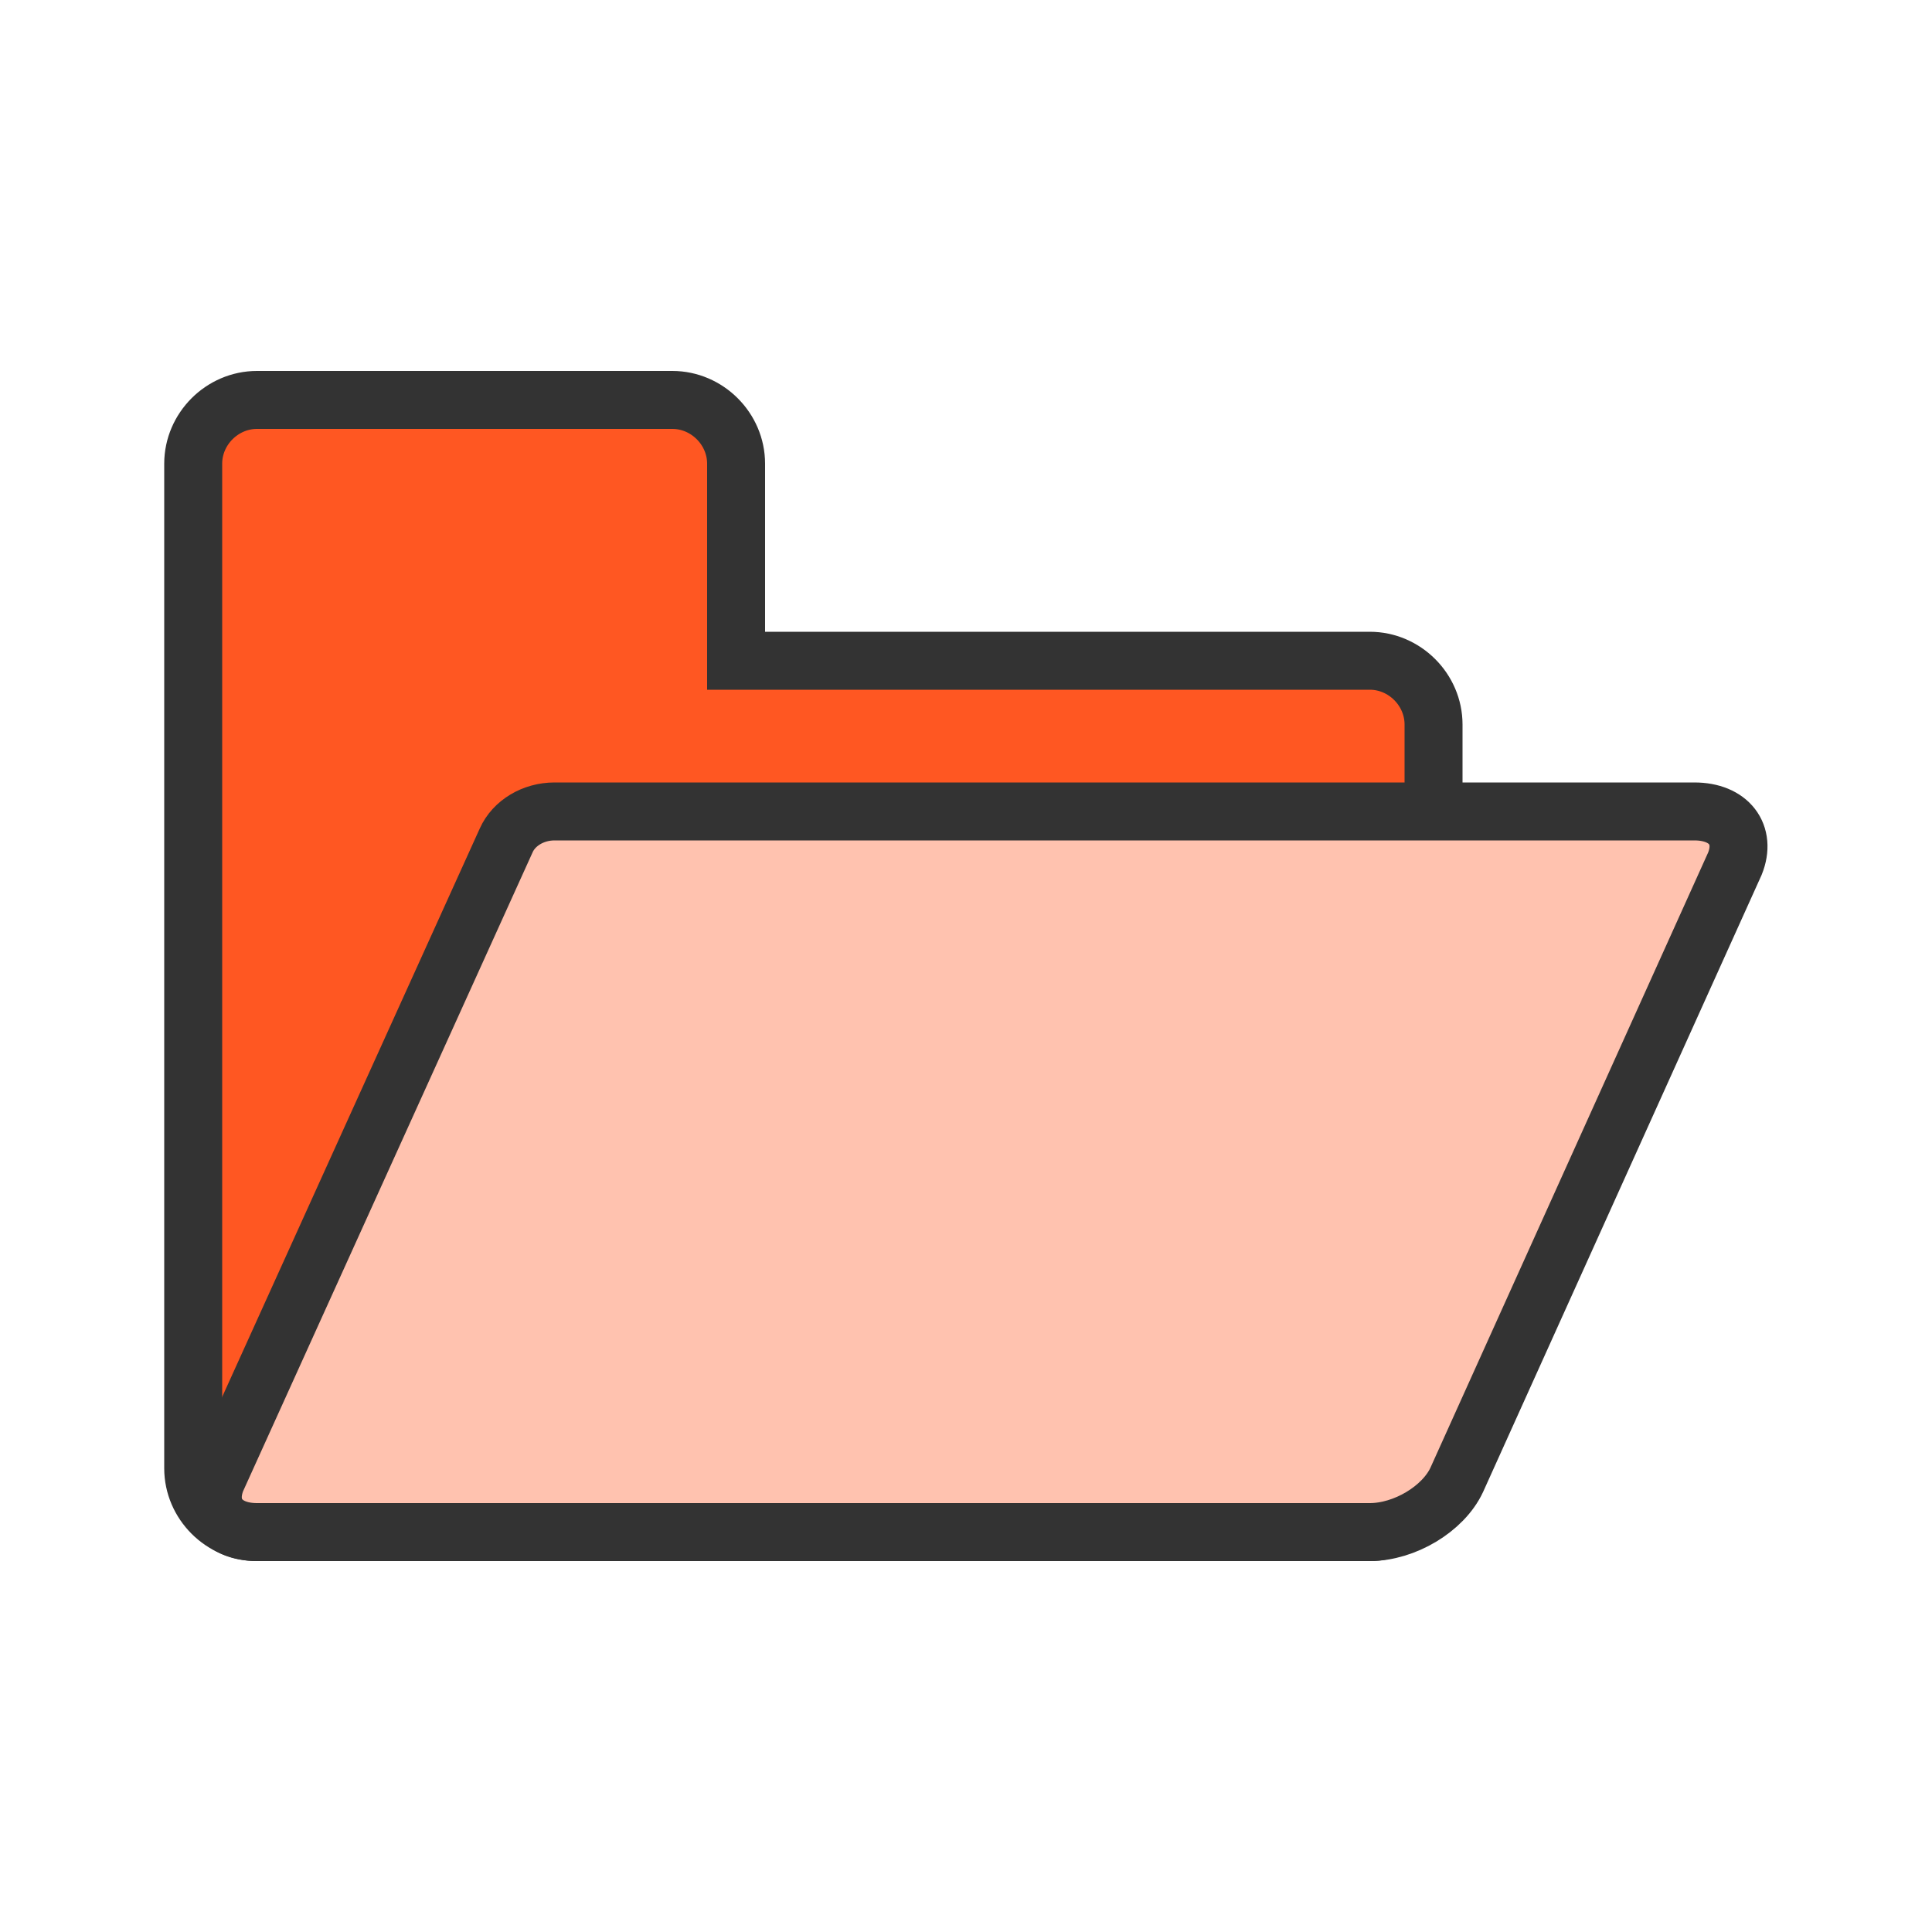
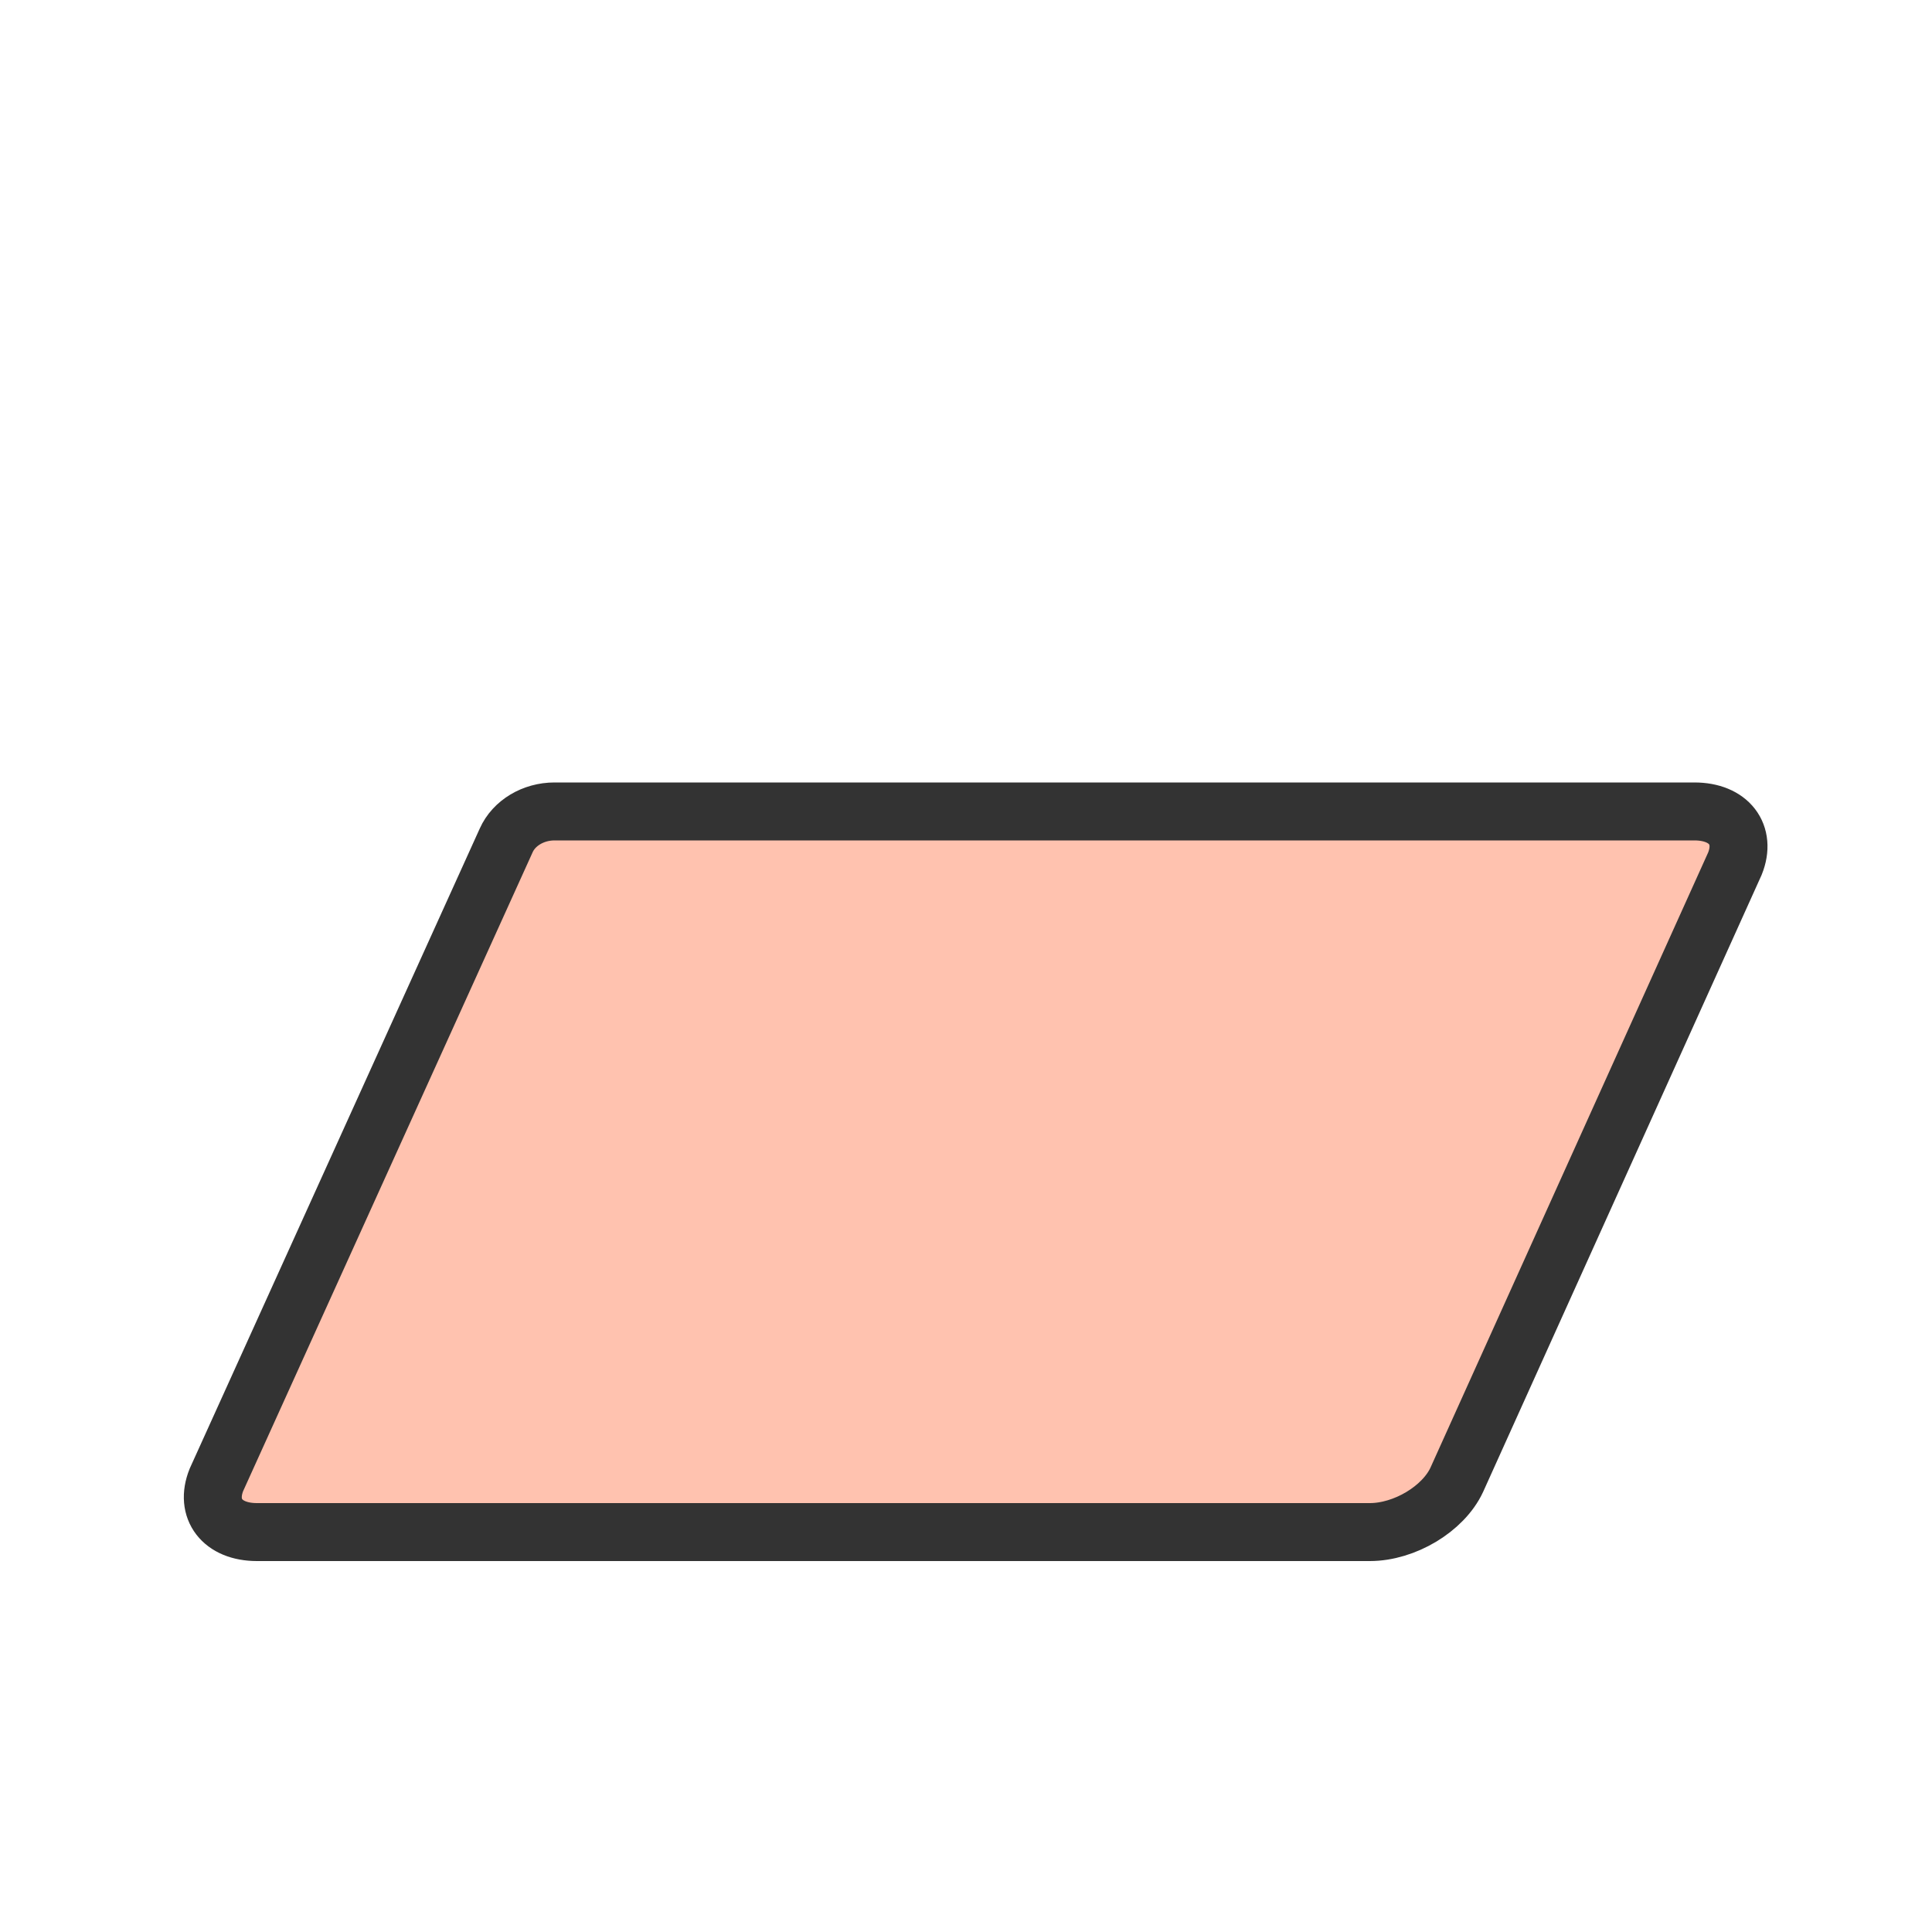
<svg xmlns="http://www.w3.org/2000/svg" class="ldi-36nf5m" width="100%" height="100%" viewBox="0 0 100 100" preserveAspectRatio="xMidYMid" style="background: none;">
  <svg version="1.1" id="圖層_1" x="0px" y="0px" viewBox="0 0 100 100" style="transform-origin: 50px 50px 0px;" xml:space="preserve" class="">
    <g style="transform-origin: 50px 50px 0px;" class="">
      <g style="transform-origin: 50px 50px 0px; transform: scale(1);" class="">
        <g style="transform-origin: 50px 50px 0px;" class="">
          <g class="">
            <style type="text/css" class="ld ld-static" style="transform-origin: 50px 50px 0px; animation-duration: 1s; animation-delay: -1s; animation-direction: normal;">.st0{fill:#F5E6C8;} .st1{fill:#F47E60;} .st2{fill:#C33737;} .st3{fill:#E0E0E0;} .st4{fill:#333333;} .st5{fill:#77A4BD;} .st6{fill:#A0C8D7;} .st7{fill:#666666;} .st8{fill:none;stroke:#E0E0E0;stroke-width:6;stroke-miterlimit:10;stroke-dasharray:5,5;} .st9{fill:#A0C8D7;stroke:#333333;stroke-width:2.661;stroke-linejoin:round;stroke-miterlimit:10;} .st10{fill:#77A4BD;stroke:#333333;stroke-width:2.661;stroke-linejoin:round;stroke-miterlimit:10;} .st11{fill:#E0E0E0;stroke:#333333;stroke-width:2.661;stroke-linejoin:round;stroke-miterlimit:10;} .st12{fill:#666666;stroke:#333333;stroke-width:2.661;stroke-linejoin:round;stroke-miterlimit:10;} .st13{fill:#E15B64;stroke:#000000;stroke-width:2.86;stroke-miterlimit:10;} .st14{fill:none;stroke:#000000;stroke-width:7.23;stroke-miterlimit:10;} .st15{fill:none;stroke:#333333;stroke-width:5;stroke-linecap:round;stroke-miterlimit:10;} .st16{fill:#F8B26A;stroke:#333333;stroke-width:3;stroke-miterlimit:10;} .st17{fill:#F5E6C8;stroke:#000000;stroke-width:3;stroke-linejoin:round;stroke-miterlimit:10;} .st18{fill:#F5E6C8;stroke:#000000;stroke-width:3;stroke-miterlimit:10;} .st19{fill:#FFFFFF;stroke:#000000;stroke-width:6;stroke-miterlimit:10;} .st20{fill:#666666;stroke:#333333;stroke-width:2.841;} .st21{fill:#EEF4DC;stroke:#333333;stroke-width:4;} .st22{fill:#FFFFFF;stroke:#000000;stroke-width:5;stroke-miterlimit:10;} .st23{fill:#32AAB4;stroke:#000000;stroke-width:5;stroke-miterlimit:10;} .st24{fill:none;stroke:#FFFFFF;stroke-width:4;stroke-linecap:round;stroke-linejoin:round;} .st25{fill:#FFFFFF;} .st26{fill:#F8EAEC;stroke:#FFFFFF;} .st27{fill:#FFFFFF;stroke:#221E1F;stroke-width:8;stroke-miterlimit:10;} .st28{fill:#221E1F;} .st29{fill:#E90C59;stroke:#333333;stroke-width:4;} .st30{fill:#FE718D;stroke:#333333;stroke-width:4;} .st31{fill:#46DFF0;} .st32{fill:#03AFF3;stroke:#46DFF0;stroke-width:5;stroke-linecap:round;} .st33{fill:#EEF4DC;} .st34{fill:#E90C59;stroke:#E90C59;stroke-width:2;} .st35{fill:#FE718D;stroke:#FE718D;stroke-width:2;} .st36{fill:none;stroke:#46DFF0;stroke-width:5;stroke-linecap:round;} .st37{fill:#EBA523;stroke:#333333;stroke-width:4;stroke-linecap:round;stroke-linejoin:round;} .st38{fill:#E0E0E0;stroke:#333333;stroke-width:4;stroke-linecap:round;} .st39{fill:#F5E6C8;stroke:#333333;stroke-width:4;stroke-linecap:round;stroke-linejoin:round;} .st40{fill:#333333;stroke:#333333;stroke-width:4;stroke-linecap:round;stroke-linejoin:round;} .st41{fill:none;stroke:#333333;stroke-width:4;stroke-linecap:round;stroke-linejoin:round;} .st42{fill:#E0E0E0;stroke:#333333;stroke-width:3.08;stroke-linecap:round;} .st43{fill:#EBA523;stroke:#333333;stroke-width:2.686;stroke-linecap:round;stroke-linejoin:round;} .st44{fill:#E0E0E0;stroke:#333333;stroke-width:2.686;stroke-linecap:round;} .st45{fill:#F5E6C8;stroke:#333333;stroke-width:2.686;stroke-linecap:round;stroke-linejoin:round;} .st46{fill:#333333;stroke:#333333;stroke-width:2.686;stroke-linecap:round;stroke-linejoin:round;} .st47{fill:none;stroke:#333333;stroke-width:2.686;stroke-linecap:round;stroke-linejoin:round;} .st48{fill:#E0E0E0;stroke:#333333;stroke-width:3.347;stroke-linecap:round;} .st49{fill:#666666;stroke:#333333;stroke-width:2.672;} .st50{fill:#E0E0E0;stroke:#333333;stroke-width:3.9;stroke-linecap:round;} .st51{fill:#666666;stroke:#333333;stroke-width:2.621;} .st52{fill:#333333;stroke:#333333;stroke-width:3.041;} .st53{fill:#E0E0E0;stroke:#333333;stroke-width:2.841;} .st54{fill:none;stroke:#333333;stroke-width:2.974;} .st55{fill:#1BD112;} .st56{fill:none;} .st57{fill:#666666;stroke:#000000;stroke-width:3;stroke-miterlimit:10;} .st58{fill:#333333;stroke:#000000;stroke-width:3;stroke-miterlimit:10;} .st59{fill:#77A4BD;stroke:#333333;stroke-width:5;} .st60{fill:none;stroke:#000000;stroke-width:2.552;stroke-miterlimit:10;} .st61{fill:#4D4D4D;} .st62{fill:#E15B64;stroke:#000000;stroke-width:3;stroke-miterlimit:10;} .st63{fill:#F5E169;stroke:#000000;stroke-width:3;stroke-miterlimit:10;} .st64{fill:#ABBD81;} .st65{fill:#494B32;} .st66{fill:#A0C8D7;stroke:#000000;stroke-width:3;stroke-miterlimit:10;} .st67{fill:#77A4BD;stroke:#000000;stroke-width:3;stroke-miterlimit:10;} .st68{fill:#F47E60;stroke:#000000;stroke-width:3;stroke-miterlimit:10;} .st69{fill:#E0E0E0;stroke:#000000;stroke-width:3;stroke-linejoin:round;stroke-miterlimit:10;} .st70{fill:#666666;stroke:#000000;stroke-width:3;stroke-linejoin:round;stroke-miterlimit:10;} .st71{fill:#66503A;stroke:#000000;stroke-width:3;stroke-linejoin:round;stroke-miterlimit:10;} .st72{fill:#E0E0E0;stroke:#333333;stroke-width:3;stroke-miterlimit:10;} .st73{fill:#666666;stroke:#333333;stroke-width:3;stroke-miterlimit:10;} .st74{fill:#FFFFFF;stroke:#333333;stroke-width:3;stroke-miterlimit:10;} .st75{fill:none;stroke:#333333;stroke-width:3;stroke-miterlimit:10;} .st76{fill:#F5E6C8;stroke:#333333;stroke-width:3;stroke-miterlimit:10;} .st77{fill:#849B87;stroke:#000000;stroke-width:3;stroke-miterlimit:10;} .st78{fill:#F8B26A;stroke:#000000;stroke-width:3;stroke-miterlimit:10;} .st79{fill:#E15B64;} .st80{fill:#F5E6C8;stroke:#333333;stroke-width:8;stroke-miterlimit:10;} .st81{stroke:#000000;stroke-width:8;stroke-miterlimit:10;} .st82{fill:#666666;stroke:#333333;stroke-width:5;stroke-miterlimit:10;} .st83{fill:#E0E0E0;stroke:#333333;stroke-width:5;stroke-miterlimit:10;} .st84{fill:#E0E0E0;stroke:#000000;stroke-width:5.784;stroke-miterlimit:10;} .st85{fill:#F47E60;stroke:#000000;stroke-width:5.784;stroke-miterlimit:10;} .st86{fill:#F5E6C8;stroke:#000000;stroke-width:5.652;stroke-miterlimit:10;} .st87{fill:none;stroke:#333333;stroke-width:5;stroke-miterlimit:10;} .st88{fill:#E0E0E0;stroke:#333333;stroke-width:4;stroke-miterlimit:10;} .st89{fill:#F47E60;stroke:#333333;stroke-width:4;stroke-miterlimit:10;} .st90{fill:#F5E6C8;stroke:#333333;stroke-width:4.026;stroke-miterlimit:10;} .st91{fill:#66503A;stroke:#333333;stroke-width:4.026;stroke-miterlimit:10;} .st92{fill:none;stroke:#333333;stroke-width:3.722;stroke-miterlimit:10;} .st93{fill:none;stroke:#333333;stroke-width:4.881;stroke-miterlimit:10;} .st94{fill:#E15B64;stroke:#333333;stroke-width:4.643;stroke-miterlimit:10;} .st95{fill:#F47E60;stroke:#333333;stroke-width:4.643;stroke-miterlimit:10;} .st96{fill:#F8B26A;stroke:#333333;stroke-width:4.643;stroke-miterlimit:10;} .st97{fill:#849B87;} .st98{fill:#F8B26A;} .st99{fill:#C33737;stroke:#000000;stroke-width:2.86;stroke-miterlimit:10;} .st100{fill:#C33737;stroke:#000000;stroke-width:2.319;stroke-miterlimit:10;} .st101{fill:#53BBEA;} .st102{fill:#DA5548;} .st103{fill:#F9CF5A;} .st104{fill:#67A648;} .st105{fill:#3790CE;} .st106{fill:#B93626;} .st107{fill:#8FD5E0;} .st108{fill:#E0782B;} .st109{fill:#5B9CC6;} .st110{fill:#871B19;} .st111{fill:#ED483B;} .st112{fill:#CACACA;} .st113{fill:#4B84C4;} .st114{fill:#C23D2B;} .st115{fill:#EBEBEB;} .st116{fill:#FFFFFF;stroke:#333333;stroke-width:2.557;stroke-linejoin:round;stroke-miterlimit:10;} .st117{fill:#A3A3A3;} .st118{fill:none;stroke:#666666;stroke-width:8;stroke-miterlimit:10;} .st119{fill:none;stroke:#333333;stroke-width:8;stroke-miterlimit:10;} .st120{fill:none;stroke:#C33737;stroke-width:5.195;stroke-miterlimit:10;} .st121{fill:#FFDC6C;} .st122{fill:#F5E169;} .st123{fill:none;stroke:#F5E169;stroke-miterlimit:10;} .st124{fill:#8A8A8A;} .st125{fill:#999999;} .st126{fill:#4A3827;} .st127{fill:#66503A;} .st128{fill:#C69C6D;} .st129{fill:#E0E0E0;stroke:#000000;stroke-width:3.723;stroke-miterlimit:10;} .st130{fill:none;stroke:#000000;stroke-width:4;stroke-linecap:round;stroke-miterlimit:10;} .st131{fill:#E0E0E0;stroke:#333333;stroke-width:3.723;stroke-miterlimit:10;} .st132{fill:none;stroke:#333333;stroke-width:4;stroke-linecap:round;stroke-miterlimit:10;} .st133{fill:#983733;} .st134{fill:#AAAAAA;}</style>
            <g class="ld ld-static" style="transform-origin: 50px 50px 0px; animation-duration: 1s; animation-delay: -0.917s; animation-direction: normal;">
-               <path class="st16" d="M70.9,34.2H38.1V24c0-1.8-1.5-3.3-3.3-3.3H13.3c-1.8,0-3.3,1.5-3.3,3.3v10.3V76c0,1.8,1.5,3.3,3.3,3.3h57.6 c1.8,0,3.3-1.5,3.3-3.3V37.5C74.2,35.7,72.7,34.2,70.9,34.2z" fill="#ff5722" stroke="#333333" style="fill: rgb(255, 87, 34); stroke: rgb(51, 51, 51);" />
-             </g>
+               </g>
            <g class="ld ld-static" style="transform-origin: 50px 50px 0px; animation-duration: 1s; animation-delay: -0.833s; animation-direction: normal;">
              <path class="st76" d="M70.9,79.3H13.3c-1.8,0-2.7-1.2-2.1-2.7l15-33.1c0.4-0.9,1.4-1.5,2.5-1.5h59c1.8,0,2.7,1.2,2.1,2.7L75.4,76.6 C74.7,78.1,72.7,79.3,70.9,79.3z" stroke="#333333" fill="#ffc2af" style="stroke: rgb(51, 51, 51); fill: rgb(255, 194, 175);" />
            </g>
          </g>
        </g>
      </g>
    </g>
    <style type="text/css" class="ld ld-static" style="transform-origin: 50px 50px 0px; animation-duration: 1s; animation-delay: -0.333s; animation-direction: normal;" />
  </svg>
</svg>